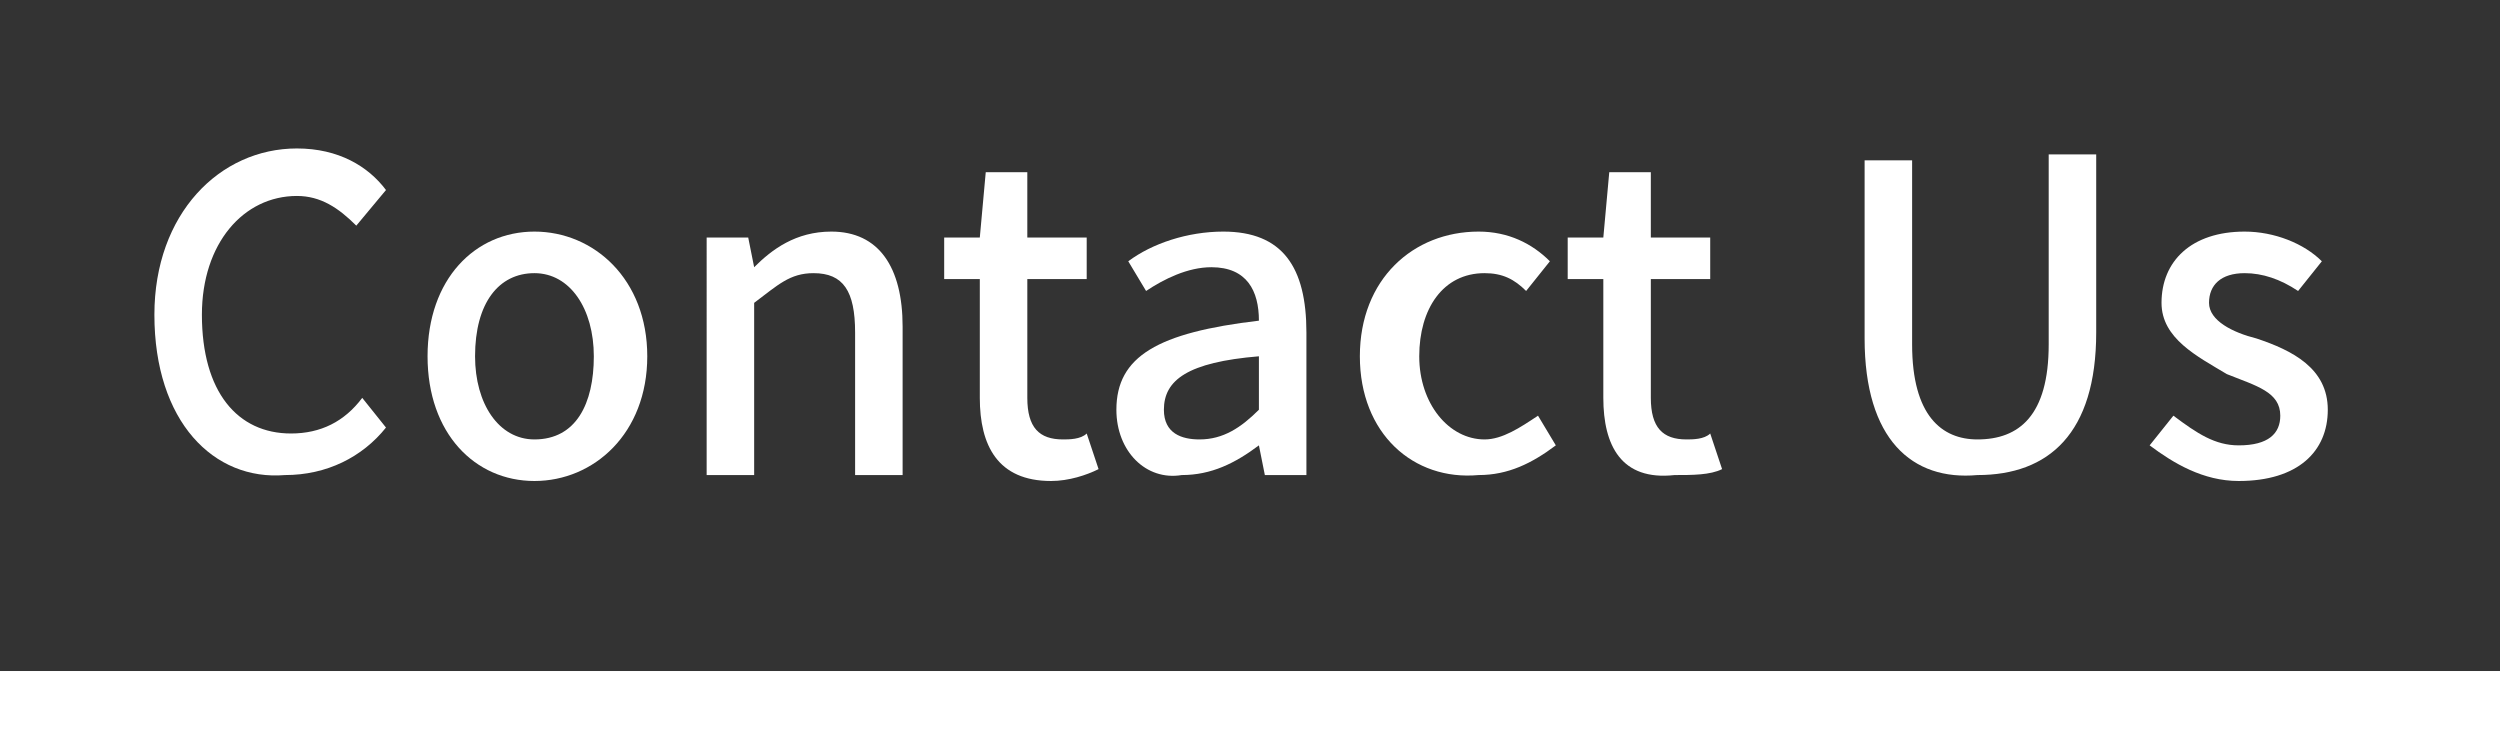
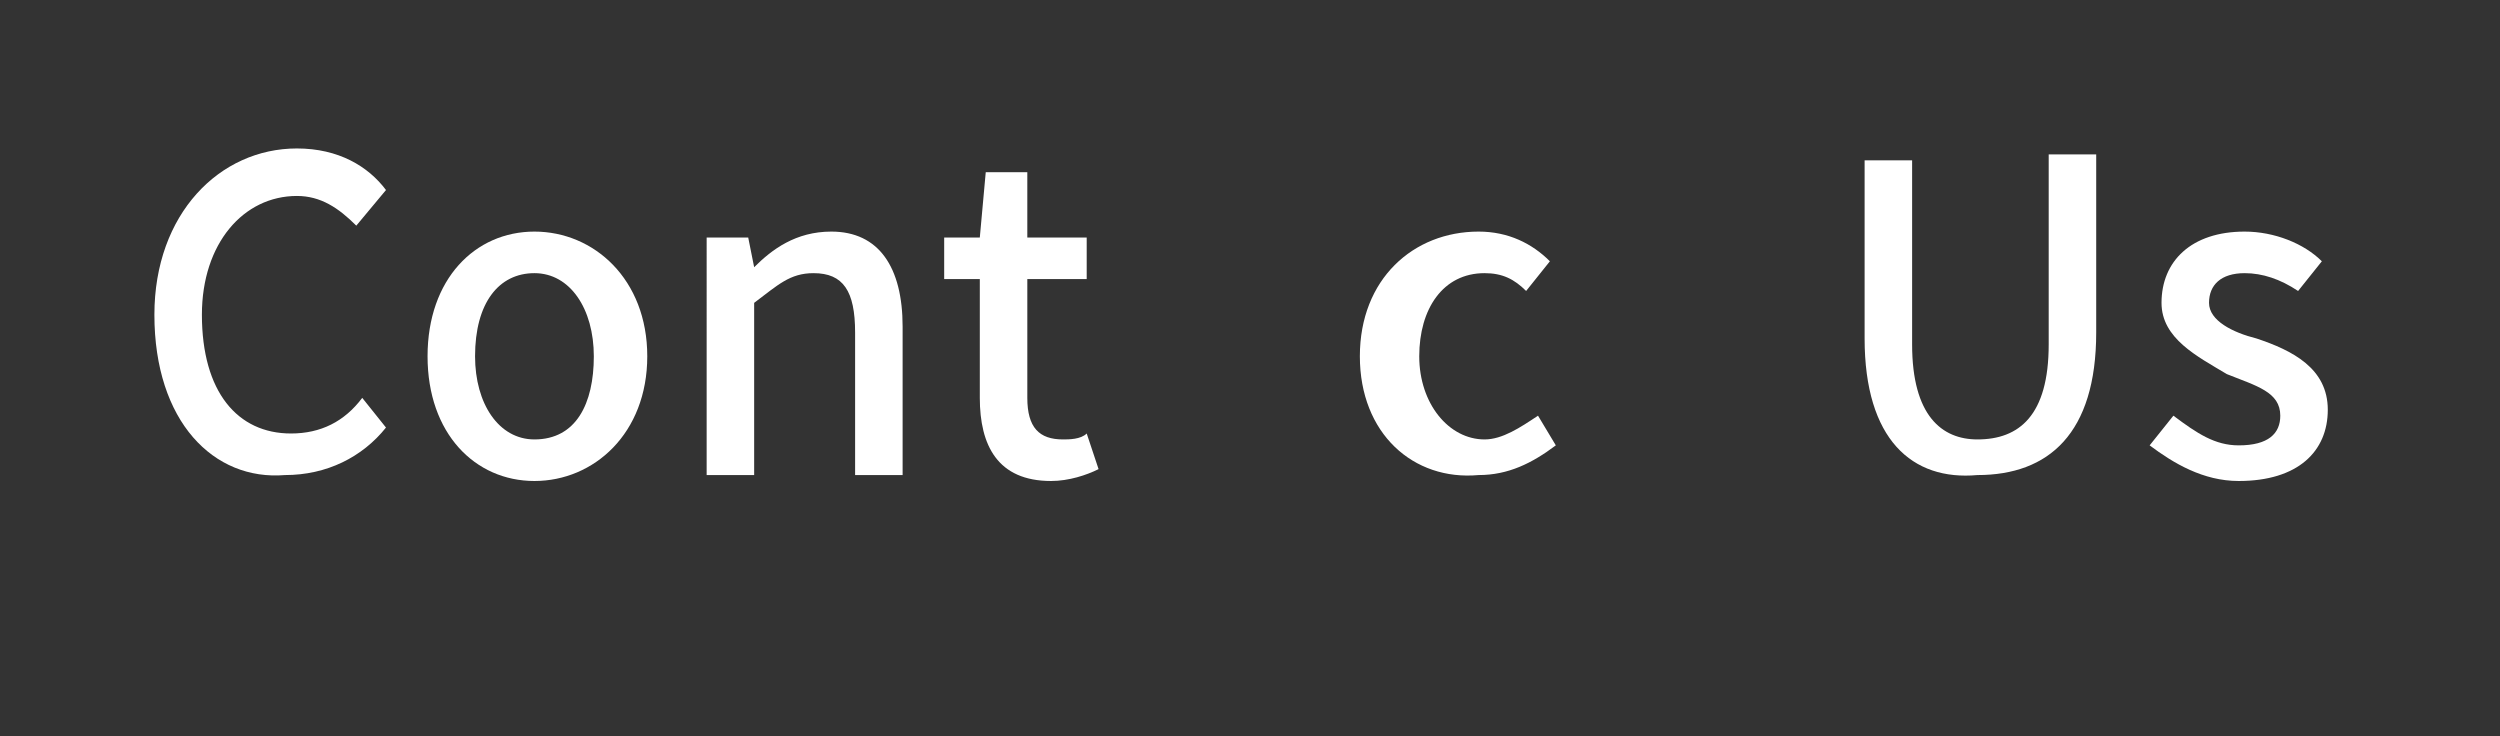
<svg xmlns="http://www.w3.org/2000/svg" version="1.1" x="0px" y="0px" viewBox="0 0 42.1 12.4" style="enable-background:new 0 0 42.1 12.4;" xml:space="preserve">
  <rect x="0" y="0" width="42.1" height="12.4" fill="#333333" stroke="none" />
  <style type="text/css">
	.st0{display:none;}
	.st1{display:inline;}
	.st2{fill:#D80C18;}
	.st3{display:inline;fill:#D80C18;}
	.st4{fill:#FFFFFF;}
</style>
  <g id="レイヤー_1" class="st0">
    <g id="レイヤー_2_2_" class="st1">
      <g id="レイヤー_1-2_1_">
        <g>
          <g>
            <path class="st2" d="M2.6,5.3c0-1.7,1.1-2.8,2.4-2.8c0.7,0,1.2,0.3,1.5,0.7L6,3.8C5.7,3.5,5.4,3.3,5,3.3c-0.9,0-1.6,0.8-1.6,2       c0,1.3,0.6,2,1.5,2c0.5,0,0.9-0.2,1.2-0.6l0.4,0.5c-0.4,0.5-1,0.8-1.7,0.8C3.6,8.1,2.6,7.1,2.6,5.3z" />
            <path class="st2" d="M7.2,6C7.2,4.7,8,3.9,9,3.9c1,0,1.9,0.8,1.9,2.1c0,1.3-0.9,2.1-1.9,2.1C8,8.1,7.2,7.3,7.2,6z M10,6       c0-0.8-0.4-1.4-1-1.4C8.4,4.6,8,5.1,8,6c0,0.8,0.4,1.4,1,1.4C9.7,7.4,10,6.8,10,6z" />
            <path class="st2" d="M11.9,4h0.7l0.1,0.5h0C13,4.2,13.4,3.9,14,3.9c0.8,0,1.2,0.6,1.2,1.6V8h-0.8V5.6c0-0.7-0.2-1-0.7-1       c-0.4,0-0.6,0.2-1,0.5V8h-0.8V4z" />
            <path class="st2" d="M16.5,6.7v-2h-0.6V4l0.6,0l0.1-1.1h0.7V4h1v0.7h-1v2c0,0.5,0.2,0.7,0.6,0.7c0.1,0,0.3,0,0.4-0.1l0.2,0.6       C18.3,8,18,8.1,17.7,8.1C16.8,8.1,16.5,7.5,16.5,6.7z" />
            <path class="st2" d="M18.8,6.9c0-0.9,0.7-1.3,2.4-1.5c0-0.5-0.2-0.9-0.8-0.9c-0.4,0-0.8,0.2-1.1,0.4L19,4.4       c0.4-0.3,1-0.5,1.6-0.5c1,0,1.4,0.6,1.4,1.7V8h-0.7l-0.1-0.5h0c-0.4,0.3-0.8,0.5-1.3,0.5C19.3,8.1,18.8,7.6,18.8,6.9z        M21.2,6.9V6c-1.2,0.1-1.6,0.4-1.6,0.9c0,0.4,0.3,0.5,0.6,0.5C20.6,7.4,20.9,7.2,21.2,6.9z" />
            <path class="st2" d="M22.9,6c0-1.3,0.9-2.1,2-2.1c0.5,0,0.9,0.2,1.2,0.5l-0.4,0.5c-0.2-0.2-0.4-0.3-0.7-0.3       c-0.7,0-1.1,0.6-1.1,1.4c0,0.8,0.5,1.4,1.1,1.4c0.3,0,0.6-0.2,0.9-0.4l0.3,0.5c-0.4,0.3-0.8,0.5-1.3,0.5       C23.8,8.1,22.9,7.3,22.9,6z" />
-             <path class="st2" d="M27,6.7v-2h-0.6V4l0.6,0l0.1-1.1h0.7V4h1v0.7h-1v2c0,0.5,0.2,0.7,0.6,0.7c0.1,0,0.3,0,0.4-0.1L29,7.9       c-0.2,0.1-0.5,0.1-0.8,0.1C27.3,8.1,27,7.5,27,6.7z" />
+             <path class="st2" d="M27,6.7v-2h-0.6V4l0.6,0l0.1-1.1h0.7h1v0.7h-1v2c0,0.5,0.2,0.7,0.6,0.7c0.1,0,0.3,0,0.4-0.1L29,7.9       c-0.2,0.1-0.5,0.1-0.8,0.1C27.3,8.1,27,7.5,27,6.7z" />
            <path class="st2" d="M31.4,5.7v-3h0.8v3.1c0,1.2,0.5,1.6,1.1,1.6c0.7,0,1.2-0.4,1.2-1.6V2.6h0.8v3c0,1.7-0.8,2.4-2,2.4       C32.2,8.1,31.4,7.4,31.4,5.7z" />
            <path class="st2" d="M36.2,7.5L36.6,7c0.4,0.3,0.7,0.5,1.1,0.5c0.5,0,0.7-0.2,0.7-0.5c0-0.4-0.4-0.5-0.9-0.7       C37,6,36.4,5.7,36.4,5.1c0-0.7,0.5-1.2,1.4-1.2c0.5,0,1,0.2,1.3,0.5l-0.4,0.5c-0.3-0.2-0.6-0.3-0.9-0.3c-0.4,0-0.6,0.2-0.6,0.5       c0,0.3,0.4,0.5,0.8,0.6c0.6,0.2,1.2,0.5,1.2,1.2c0,0.7-0.5,1.2-1.5,1.2C37.1,8.1,36.6,7.8,36.2,7.5z" />
          </g>
        </g>
      </g>
    </g>
    <rect y="11.3" class="st3" width="42.9" height="1.1" />
  </g>
  <g id="レイヤー_3">
-     <rect y="11.3" class="st4" width="42.9" height="1.1" />
    <g id="レイヤー_2_1_">
      <g id="レイヤー_1-2_3_">
        <g>
          <g>
            <path class="st4" d="M2.6,5.3c0-1.7,1.1-2.8,2.4-2.8c0.7,0,1.2,0.3,1.5,0.7L6,3.8C5.7,3.5,5.4,3.3,5,3.3c-0.9,0-1.6,0.8-1.6,2       c0,1.3,0.6,2,1.5,2c0.5,0,0.9-0.2,1.2-0.6l0.4,0.5c-0.4,0.5-1,0.8-1.7,0.8C3.6,8.1,2.6,7.1,2.6,5.3z" />
            <path class="st4" d="M7.2,6C7.2,4.7,8,3.9,9,3.9c1,0,1.9,0.8,1.9,2.1c0,1.3-0.9,2.1-1.9,2.1C8,8.1,7.2,7.3,7.2,6z M10,6       c0-0.8-0.4-1.4-1-1.4C8.4,4.6,8,5.1,8,6c0,0.8,0.4,1.4,1,1.4C9.7,7.4,10,6.8,10,6z" />
            <path class="st4" d="M11.9,4h0.7l0.1,0.5h0C13,4.2,13.4,3.9,14,3.9c0.8,0,1.2,0.6,1.2,1.6V8h-0.8V5.6c0-0.7-0.2-1-0.7-1       c-0.4,0-0.6,0.2-1,0.5V8h-0.8V4z" />
            <path class="st4" d="M16.5,6.7v-2h-0.6V4l0.6,0l0.1-1.1h0.7V4h1v0.7h-1v2c0,0.5,0.2,0.7,0.6,0.7c0.1,0,0.3,0,0.4-0.1l0.2,0.6       C18.3,8,18,8.1,17.7,8.1C16.8,8.1,16.5,7.5,16.5,6.7z" />
-             <path class="st4" d="M18.8,6.9c0-0.9,0.7-1.3,2.4-1.5c0-0.5-0.2-0.9-0.8-0.9c-0.4,0-0.8,0.2-1.1,0.4L19,4.4       c0.4-0.3,1-0.5,1.6-0.5c1,0,1.4,0.6,1.4,1.7V8h-0.7l-0.1-0.5h0c-0.4,0.3-0.8,0.5-1.3,0.5C19.3,8.1,18.8,7.6,18.8,6.9z        M21.2,6.9V6c-1.2,0.1-1.6,0.4-1.6,0.9c0,0.4,0.3,0.5,0.6,0.5C20.6,7.4,20.9,7.2,21.2,6.9z" />
            <path class="st4" d="M22.9,6c0-1.3,0.9-2.1,2-2.1c0.5,0,0.9,0.2,1.2,0.5l-0.4,0.5c-0.2-0.2-0.4-0.3-0.7-0.3       c-0.7,0-1.1,0.6-1.1,1.4c0,0.8,0.5,1.4,1.1,1.4c0.3,0,0.6-0.2,0.9-0.4l0.3,0.5c-0.4,0.3-0.8,0.5-1.3,0.5       C23.8,8.1,22.9,7.3,22.9,6z" />
-             <path class="st4" d="M27,6.7v-2h-0.6V4l0.6,0l0.1-1.1h0.7V4h1v0.7h-1v2c0,0.5,0.2,0.7,0.6,0.7c0.1,0,0.3,0,0.4-0.1L29,7.9       c-0.2,0.1-0.5,0.1-0.8,0.1C27.3,8.1,27,7.5,27,6.7z" />
            <path class="st4" d="M31.4,5.7v-3h0.8v3.1c0,1.2,0.5,1.6,1.1,1.6c0.7,0,1.2-0.4,1.2-1.6V2.6h0.8v3c0,1.7-0.8,2.4-2,2.4       C32.2,8.1,31.4,7.4,31.4,5.7z" />
            <path class="st4" d="M36.2,7.5L36.6,7c0.4,0.3,0.7,0.5,1.1,0.5c0.5,0,0.7-0.2,0.7-0.5c0-0.4-0.4-0.5-0.9-0.7       C37,6,36.4,5.7,36.4,5.1c0-0.7,0.5-1.2,1.4-1.2c0.5,0,1,0.2,1.3,0.5l-0.4,0.5c-0.3-0.2-0.6-0.3-0.9-0.3c-0.4,0-0.6,0.2-0.6,0.5       c0,0.3,0.4,0.5,0.8,0.6c0.6,0.2,1.2,0.5,1.2,1.2c0,0.7-0.5,1.2-1.5,1.2C37.1,8.1,36.6,7.8,36.2,7.5z" />
          </g>
        </g>
      </g>
    </g>
  </g>
</svg>